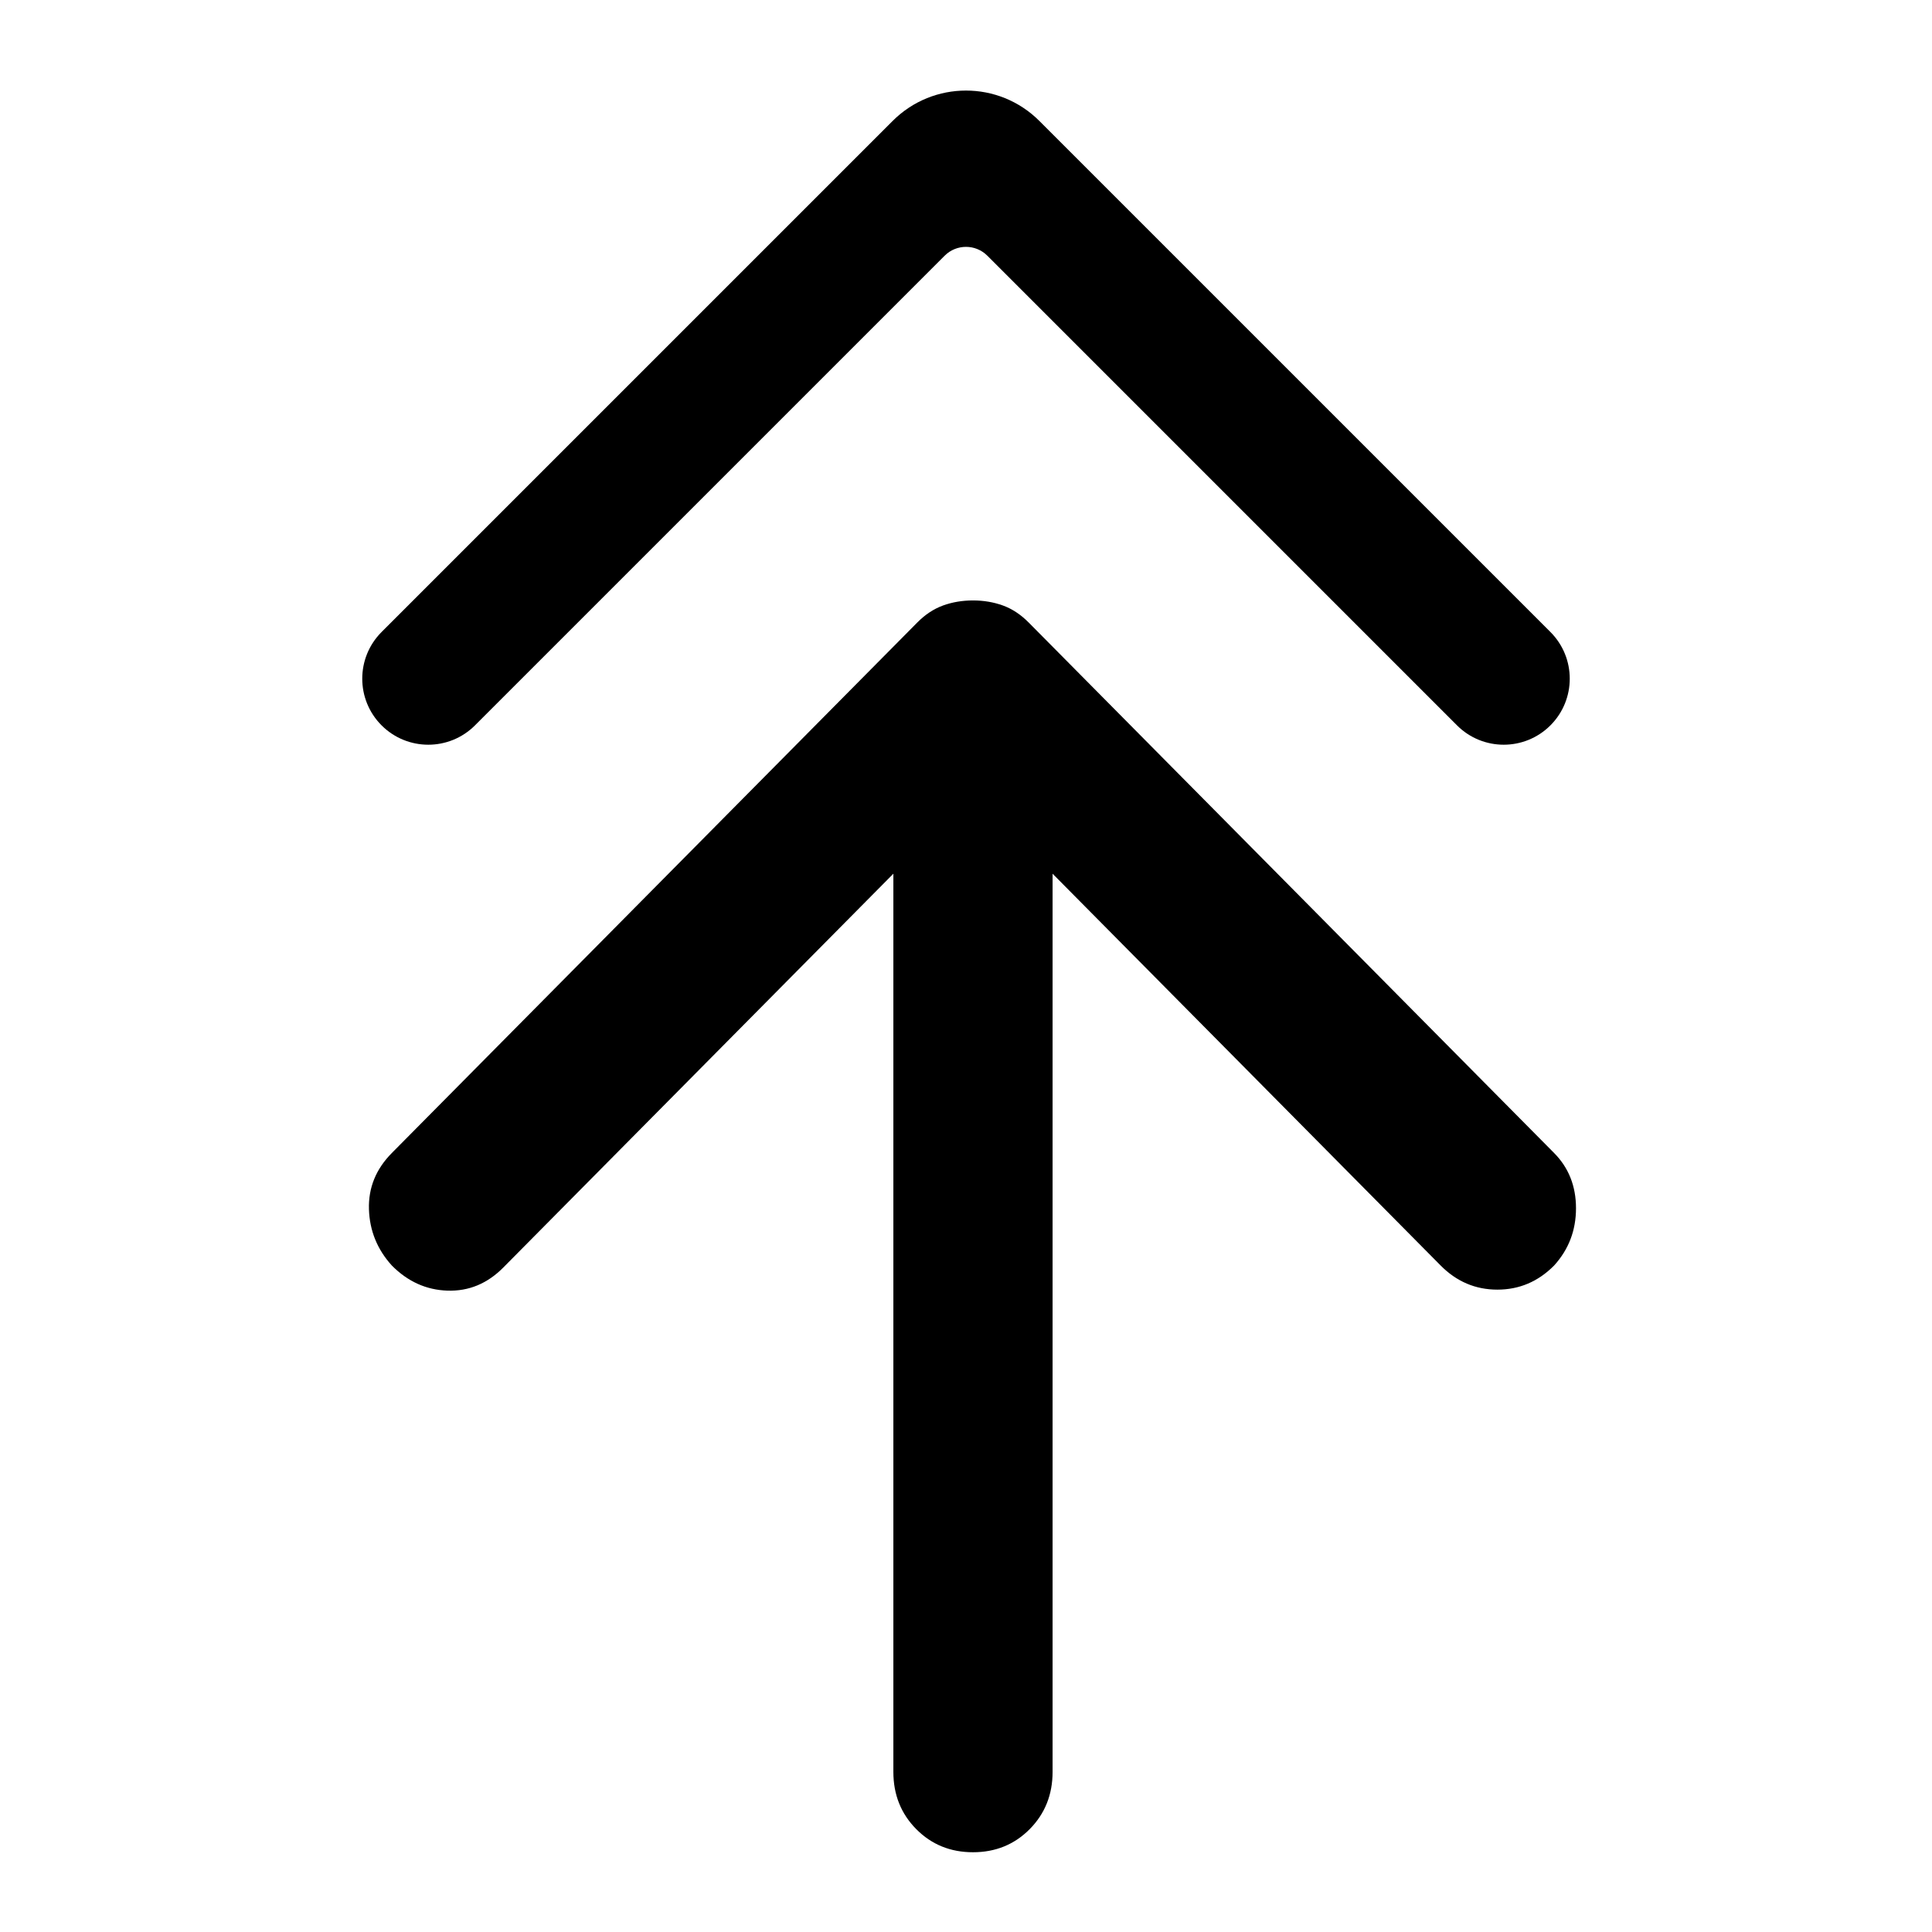
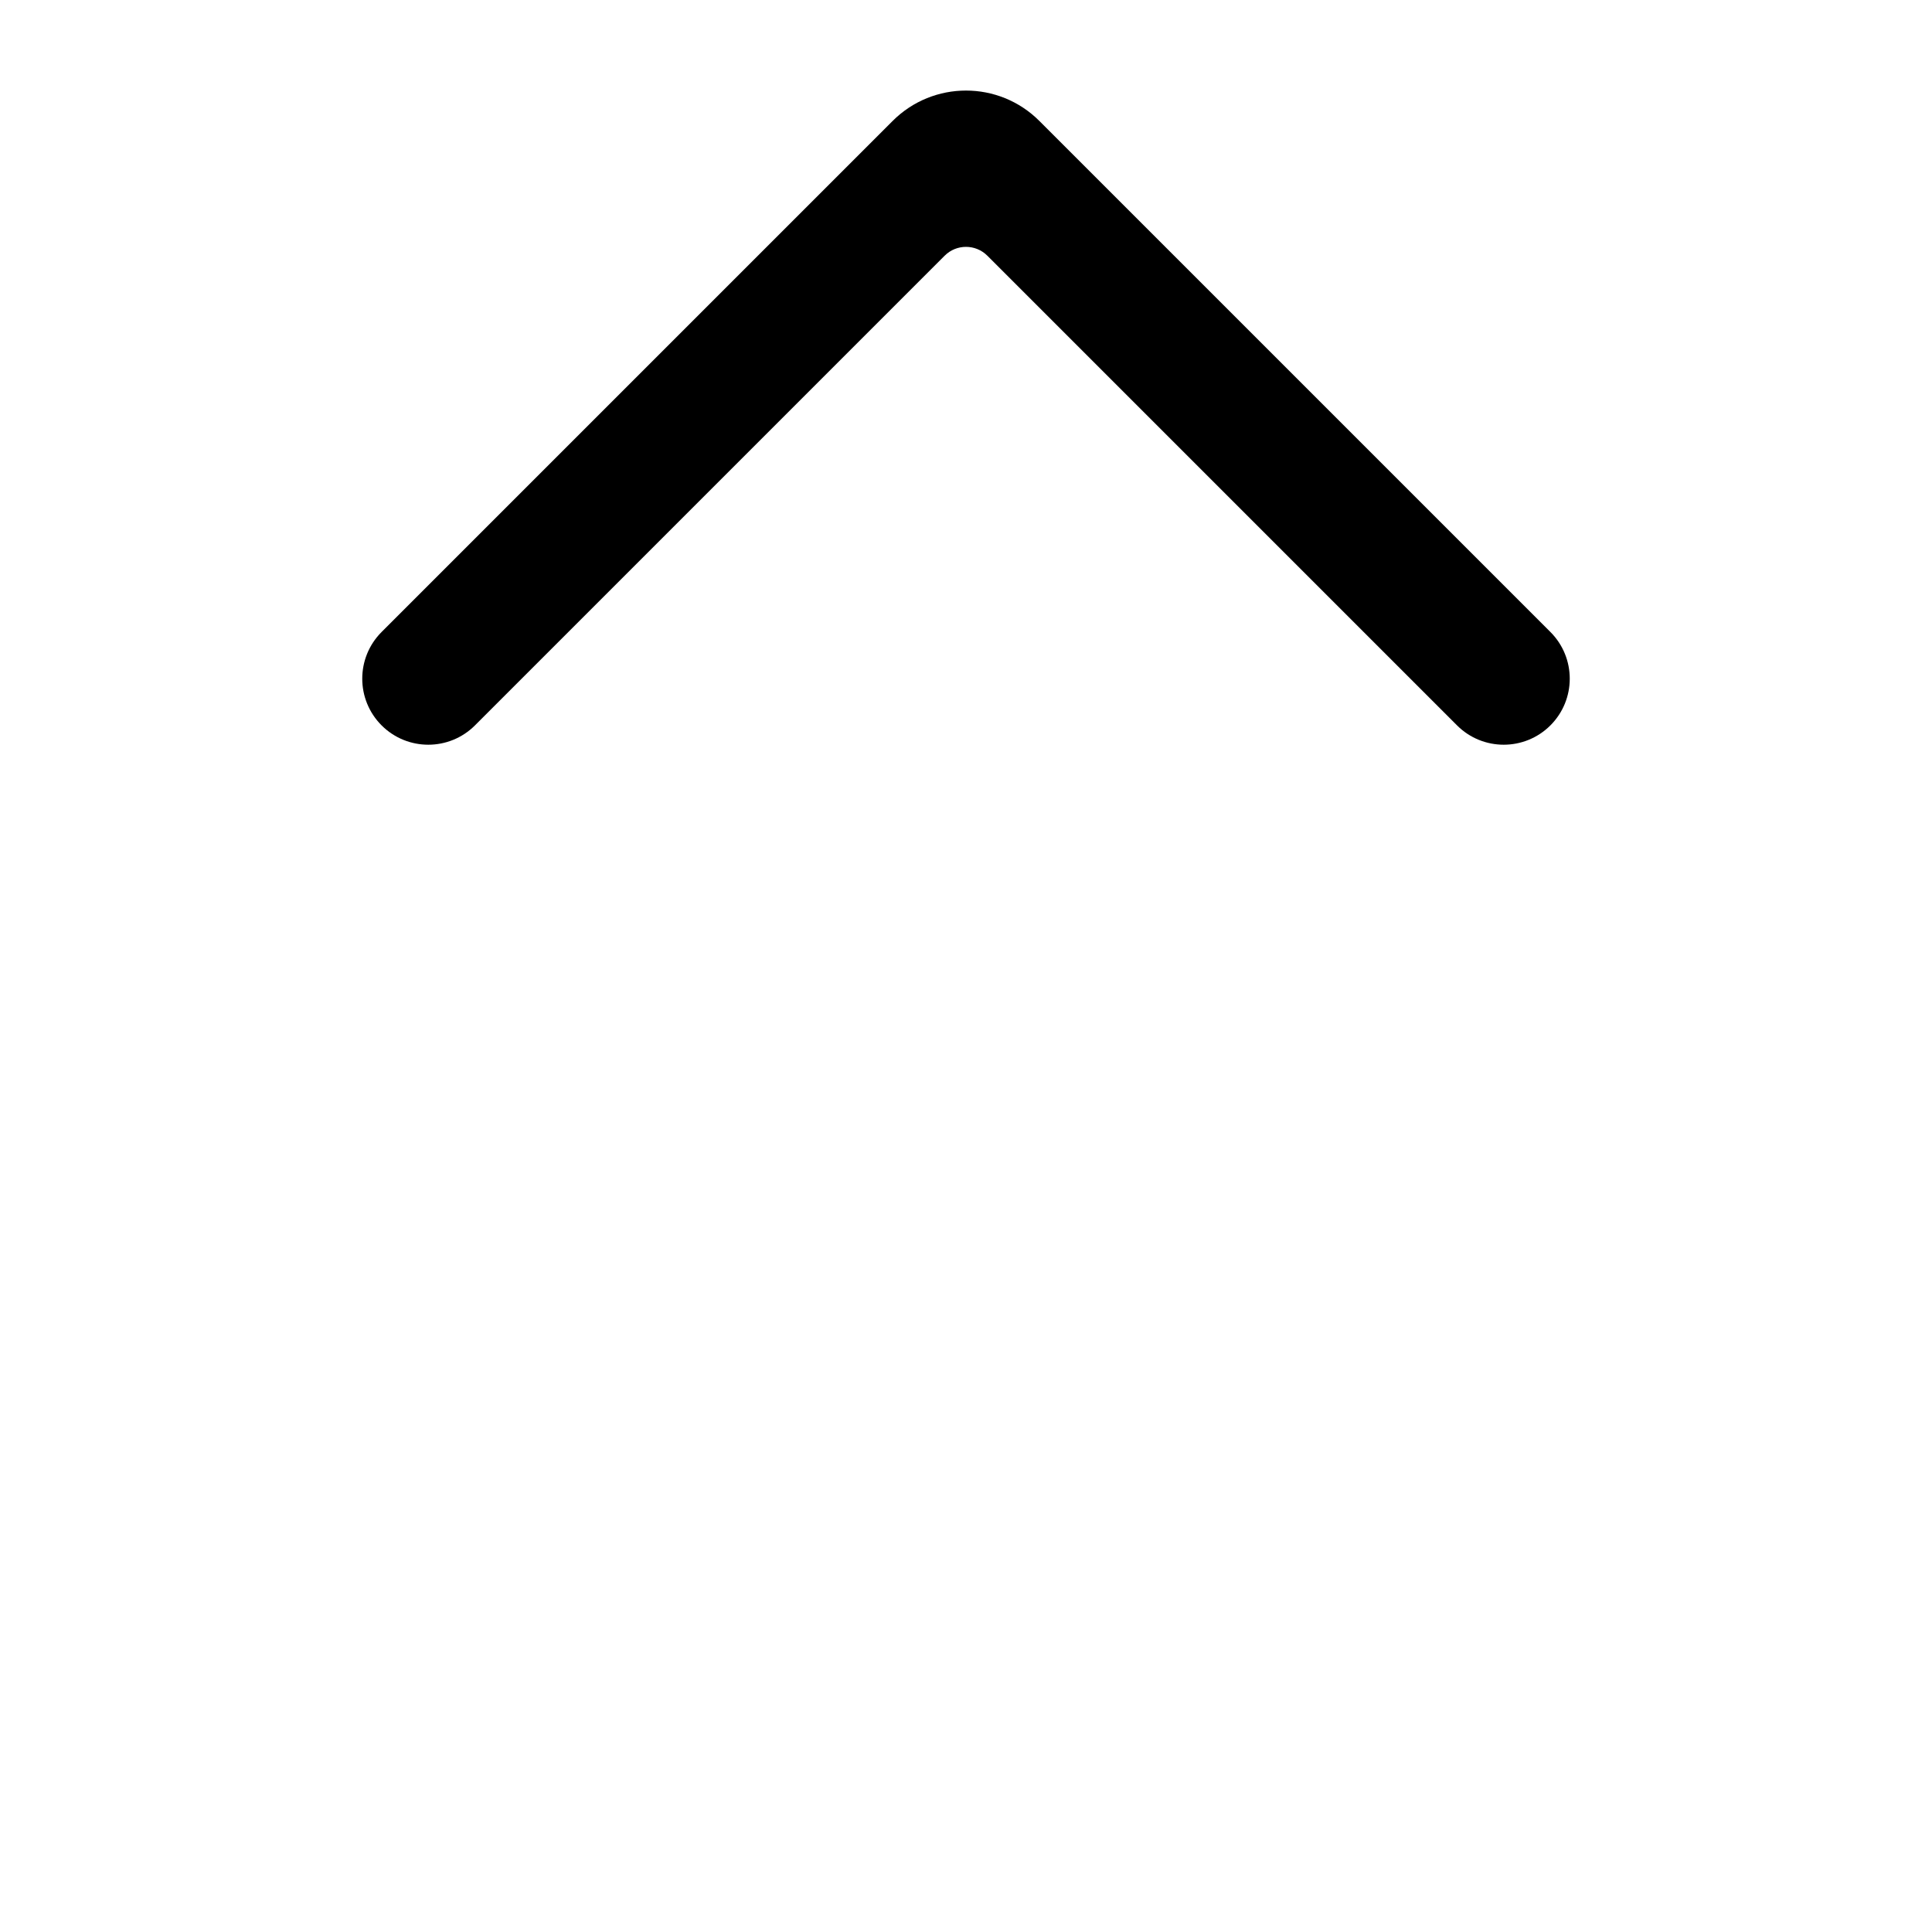
<svg xmlns="http://www.w3.org/2000/svg" width="512" height="512" viewBox="0 0 512 512" fill="none">
  <style>
  path {
    color: black;
  }
  @media (prefers-color-scheme: dark) {
    path {
      color: white;
    }
  }
</style>
-   <path d="M236.752 231.541L133.378 335.909C129.158 340.169 124.236 342.21 118.61 342.033C112.984 341.855 108.062 339.637 103.842 335.377C99.975 331.117 97.953 326.147 97.777 320.467C97.601 314.787 99.623 309.817 103.842 305.557L243.081 164.98C245.19 162.85 247.476 161.342 249.937 160.454C252.398 159.567 255.035 159.123 257.848 159.123C260.661 159.123 263.298 159.567 265.76 160.454C268.221 161.342 270.506 162.85 272.616 164.98L411.854 305.557C415.722 309.462 417.656 314.343 417.656 320.201C417.656 326.058 415.722 331.117 411.854 335.377C407.635 339.637 402.624 341.767 396.823 341.767C391.021 341.767 386.011 339.637 381.791 335.377L278.945 231.541V469.564C278.945 475.599 276.923 480.657 272.88 484.74C268.836 488.822 263.826 490.863 257.848 490.863C251.871 490.863 246.86 488.822 242.817 484.74C238.773 480.657 236.752 475.599 236.752 469.564V231.541Z" fill="currentColor" />
  <path fill-rule="evenodd" clip-rule="evenodd" d="M250.343 67.763C253.467 64.639 258.533 64.639 261.657 67.763L386.126 192.232C392.96 199.066 404.04 199.066 410.874 192.232C417.709 185.398 417.709 174.318 410.874 167.483L275.445 32.055C264.706 21.315 247.294 21.315 236.555 32.055L101.126 167.483C94.291 174.318 94.291 185.398 101.126 192.232C107.96 199.066 119.04 199.066 125.874 192.232L250.343 67.763Z" fill="currentColor" />
</svg>